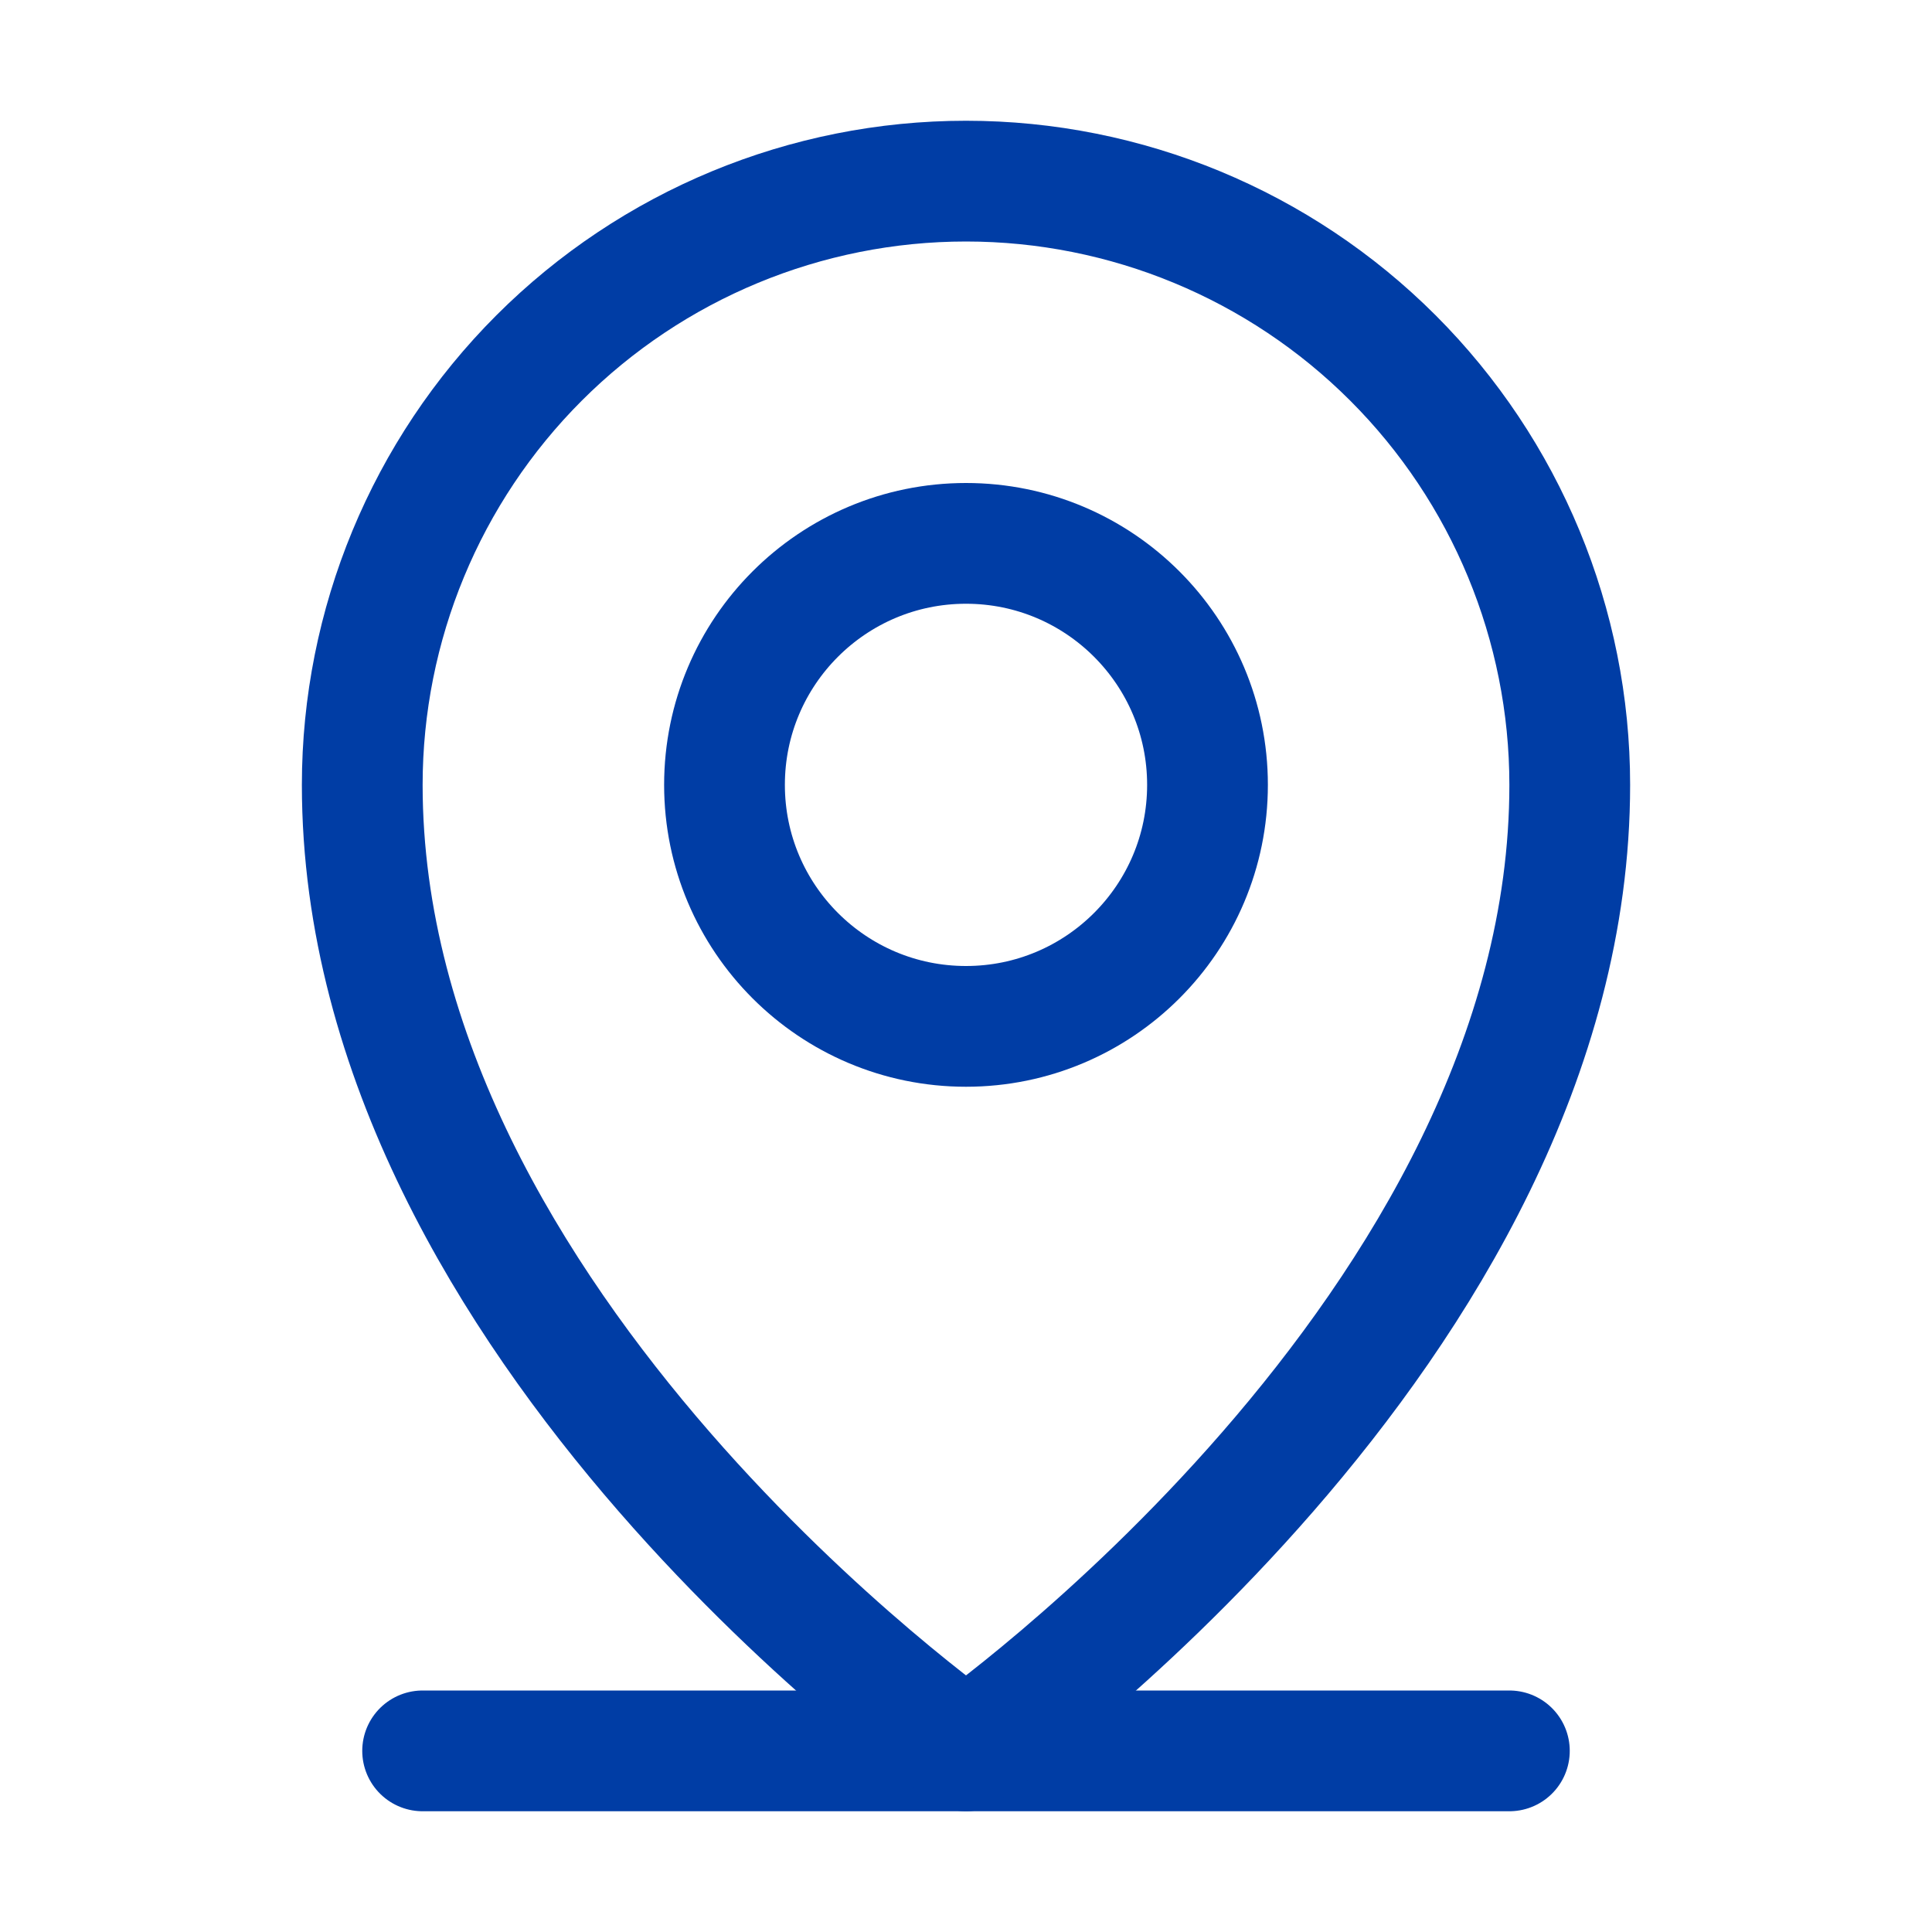
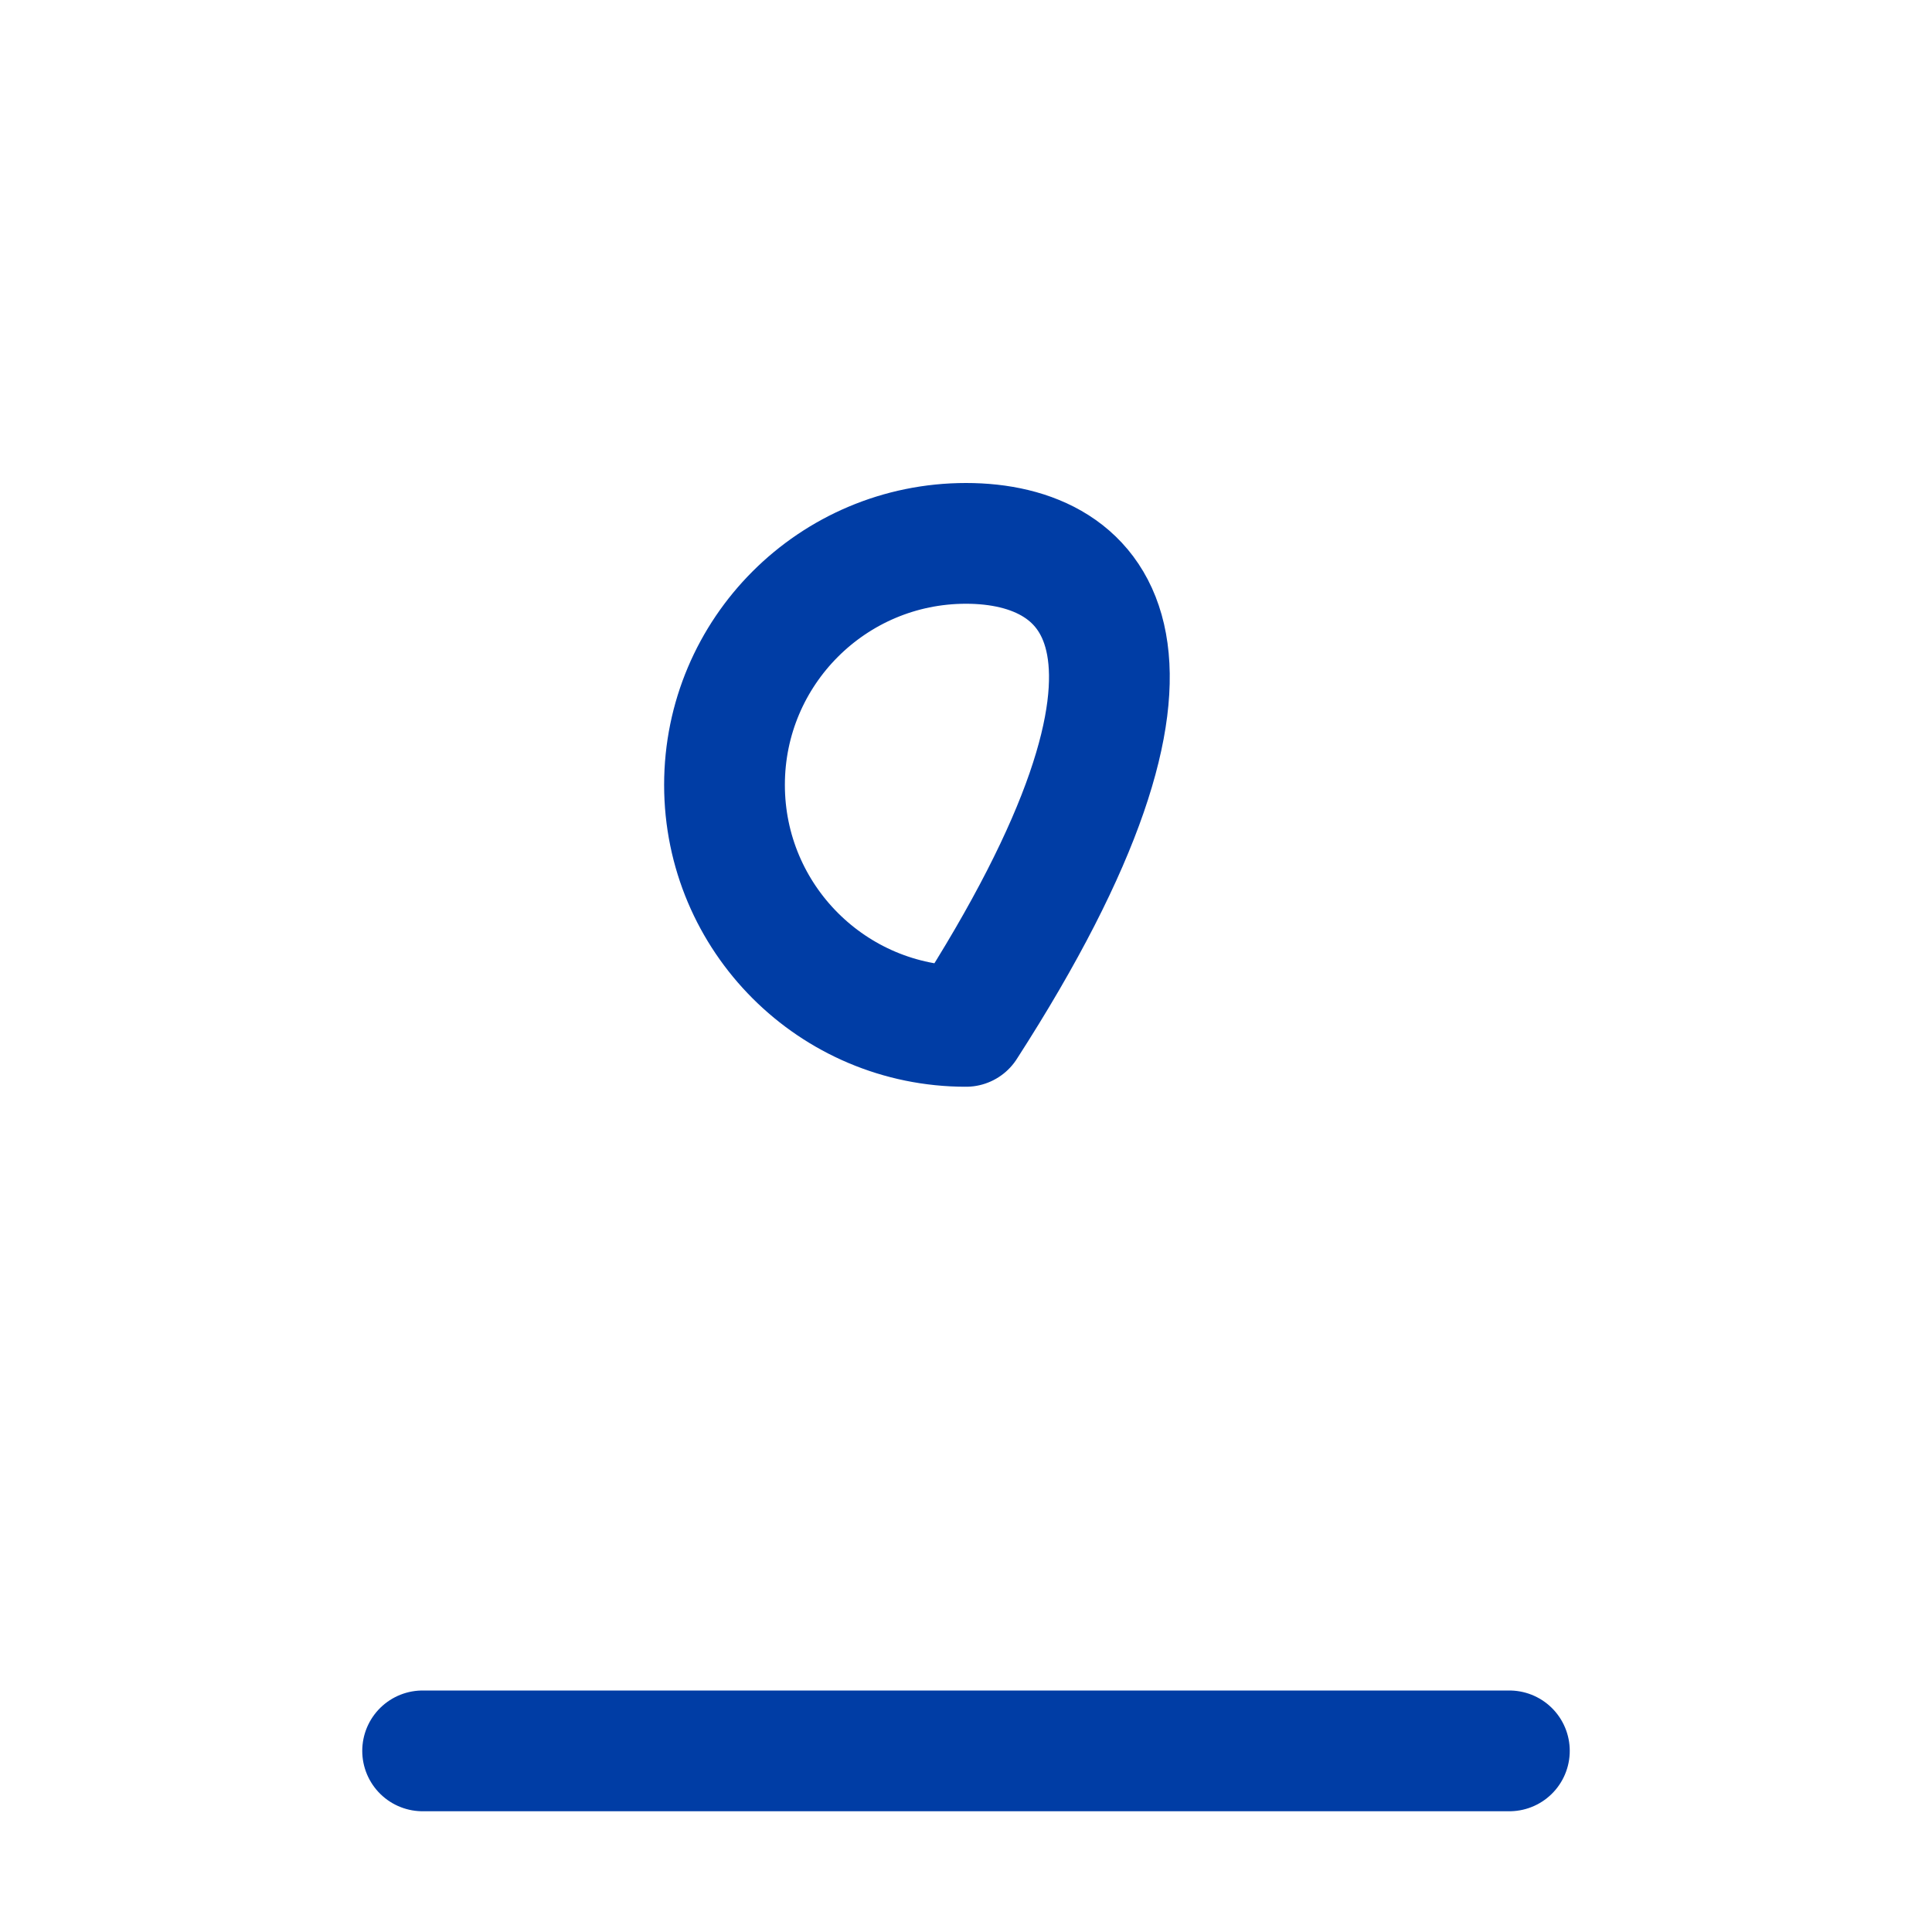
<svg xmlns="http://www.w3.org/2000/svg" width="32" height="32" viewBox="0 0 32 32" fill="none">
  <path d="M7 29H25" stroke="#003DA5" stroke-width="2" stroke-linecap="round" stroke-linejoin="round" />
-   <path d="M16 17C18.209 17 20 15.209 20 13C20 10.791 18.209 9 16 9C13.791 9 12 10.791 12 13C12 15.209 13.791 17 16 17Z" stroke="#003DA5" stroke-width="2" stroke-linecap="round" stroke-linejoin="round" />
-   <path d="M26 13C26 22 16 29 16 29C16 29 6 22 6 13C6 10.348 7.054 7.804 8.929 5.929C10.804 4.054 13.348 3 16 3C18.652 3 21.196 4.054 23.071 5.929C24.946 7.804 26 10.348 26 13Z" stroke="#003DA5" stroke-width="2" stroke-linecap="round" stroke-linejoin="round" />
+   <path d="M16 17C20 10.791 18.209 9 16 9C13.791 9 12 10.791 12 13C12 15.209 13.791 17 16 17Z" stroke="#003DA5" stroke-width="2" stroke-linecap="round" stroke-linejoin="round" />
</svg>